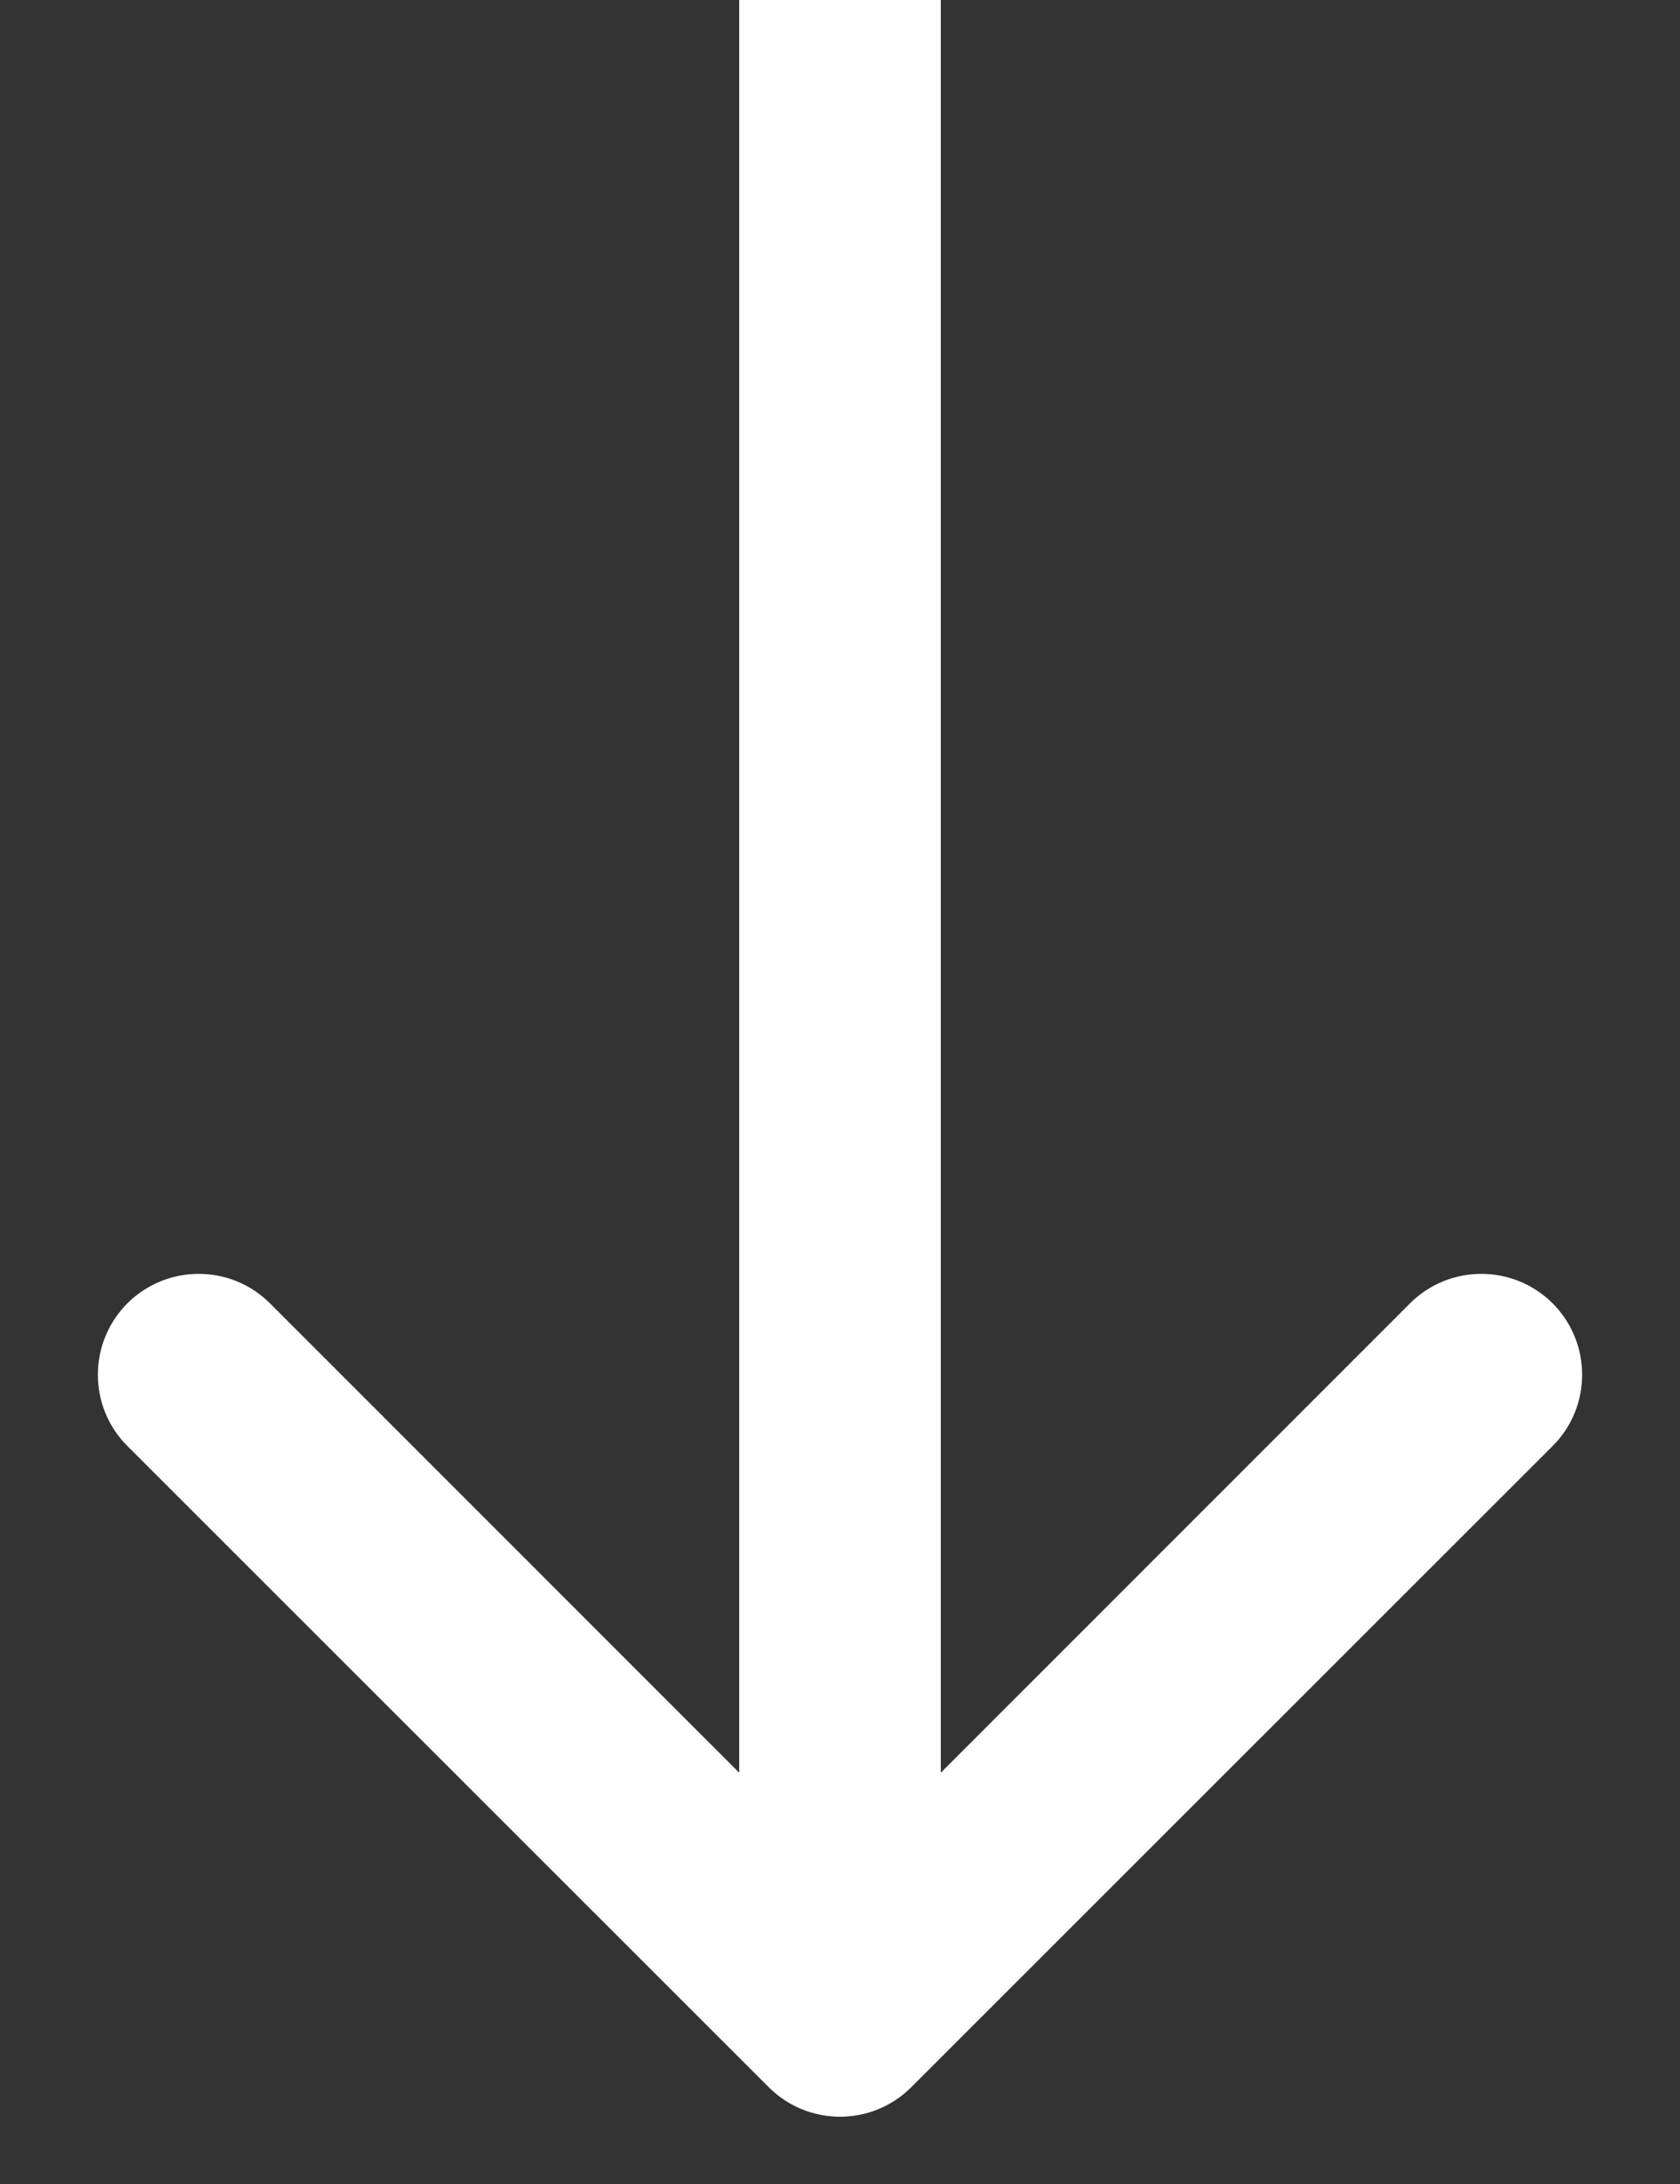
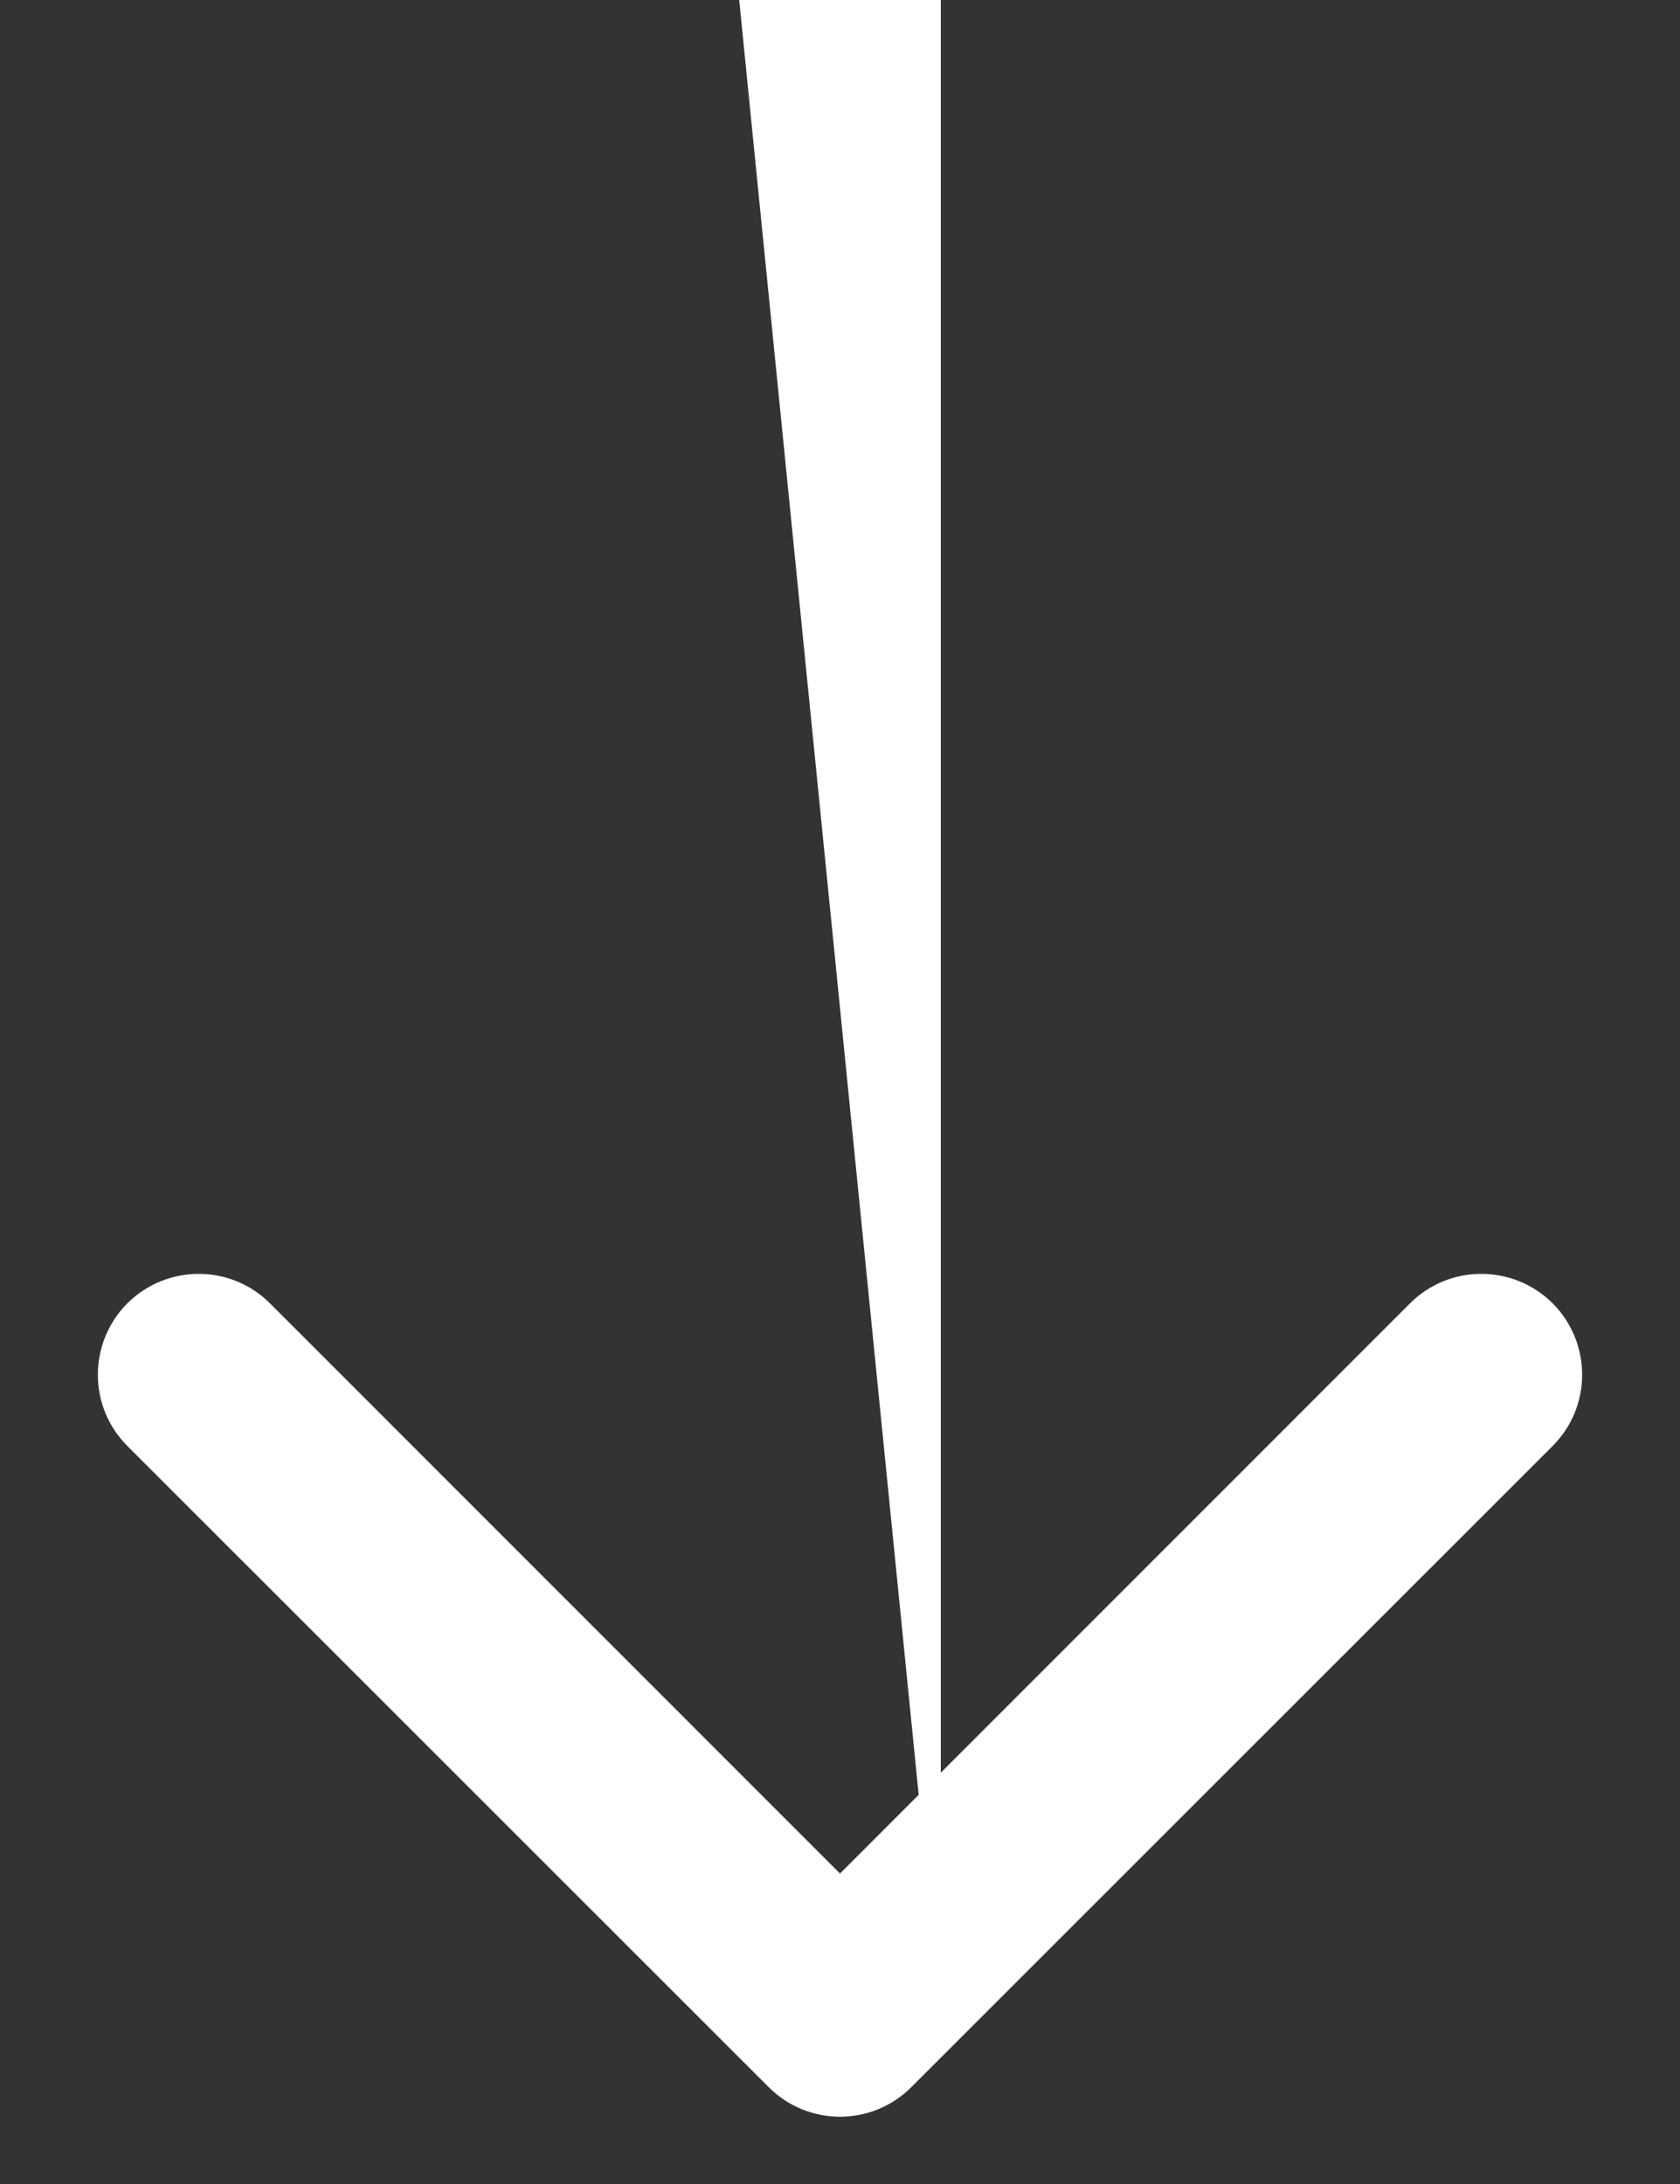
<svg xmlns="http://www.w3.org/2000/svg" width="10" height="13" viewBox="0 0 10 13" fill="none">
  <rect x="0" y="0" width="10" height="13" fill="#333333" stroke="none" />
-   <path d="M4.576 12.424C4.81 12.658 5.19 12.658 5.424 12.424L9.242 8.607C9.476 8.373 9.476 7.993 9.242 7.758C9.007 7.524 8.627 7.524 8.393 7.758L5 11.152L1.607 7.758C1.373 7.524 0.993 7.524 0.758 7.758C0.524 7.993 0.524 8.373 0.758 8.607L4.576 12.424ZM4.4 -2.62201e-08L4.4 12L5.6 12L5.6 2.62201e-08L4.4 -2.62201e-08Z" fill="white" />
+   <path d="M4.576 12.424C4.81 12.658 5.19 12.658 5.424 12.424L9.242 8.607C9.476 8.373 9.476 7.993 9.242 7.758C9.007 7.524 8.627 7.524 8.393 7.758L5 11.152L1.607 7.758C1.373 7.524 0.993 7.524 0.758 7.758C0.524 7.993 0.524 8.373 0.758 8.607L4.576 12.424ZM4.4 -2.62201e-08L5.6 12L5.6 2.62201e-08L4.4 -2.62201e-08Z" fill="white" />
</svg>